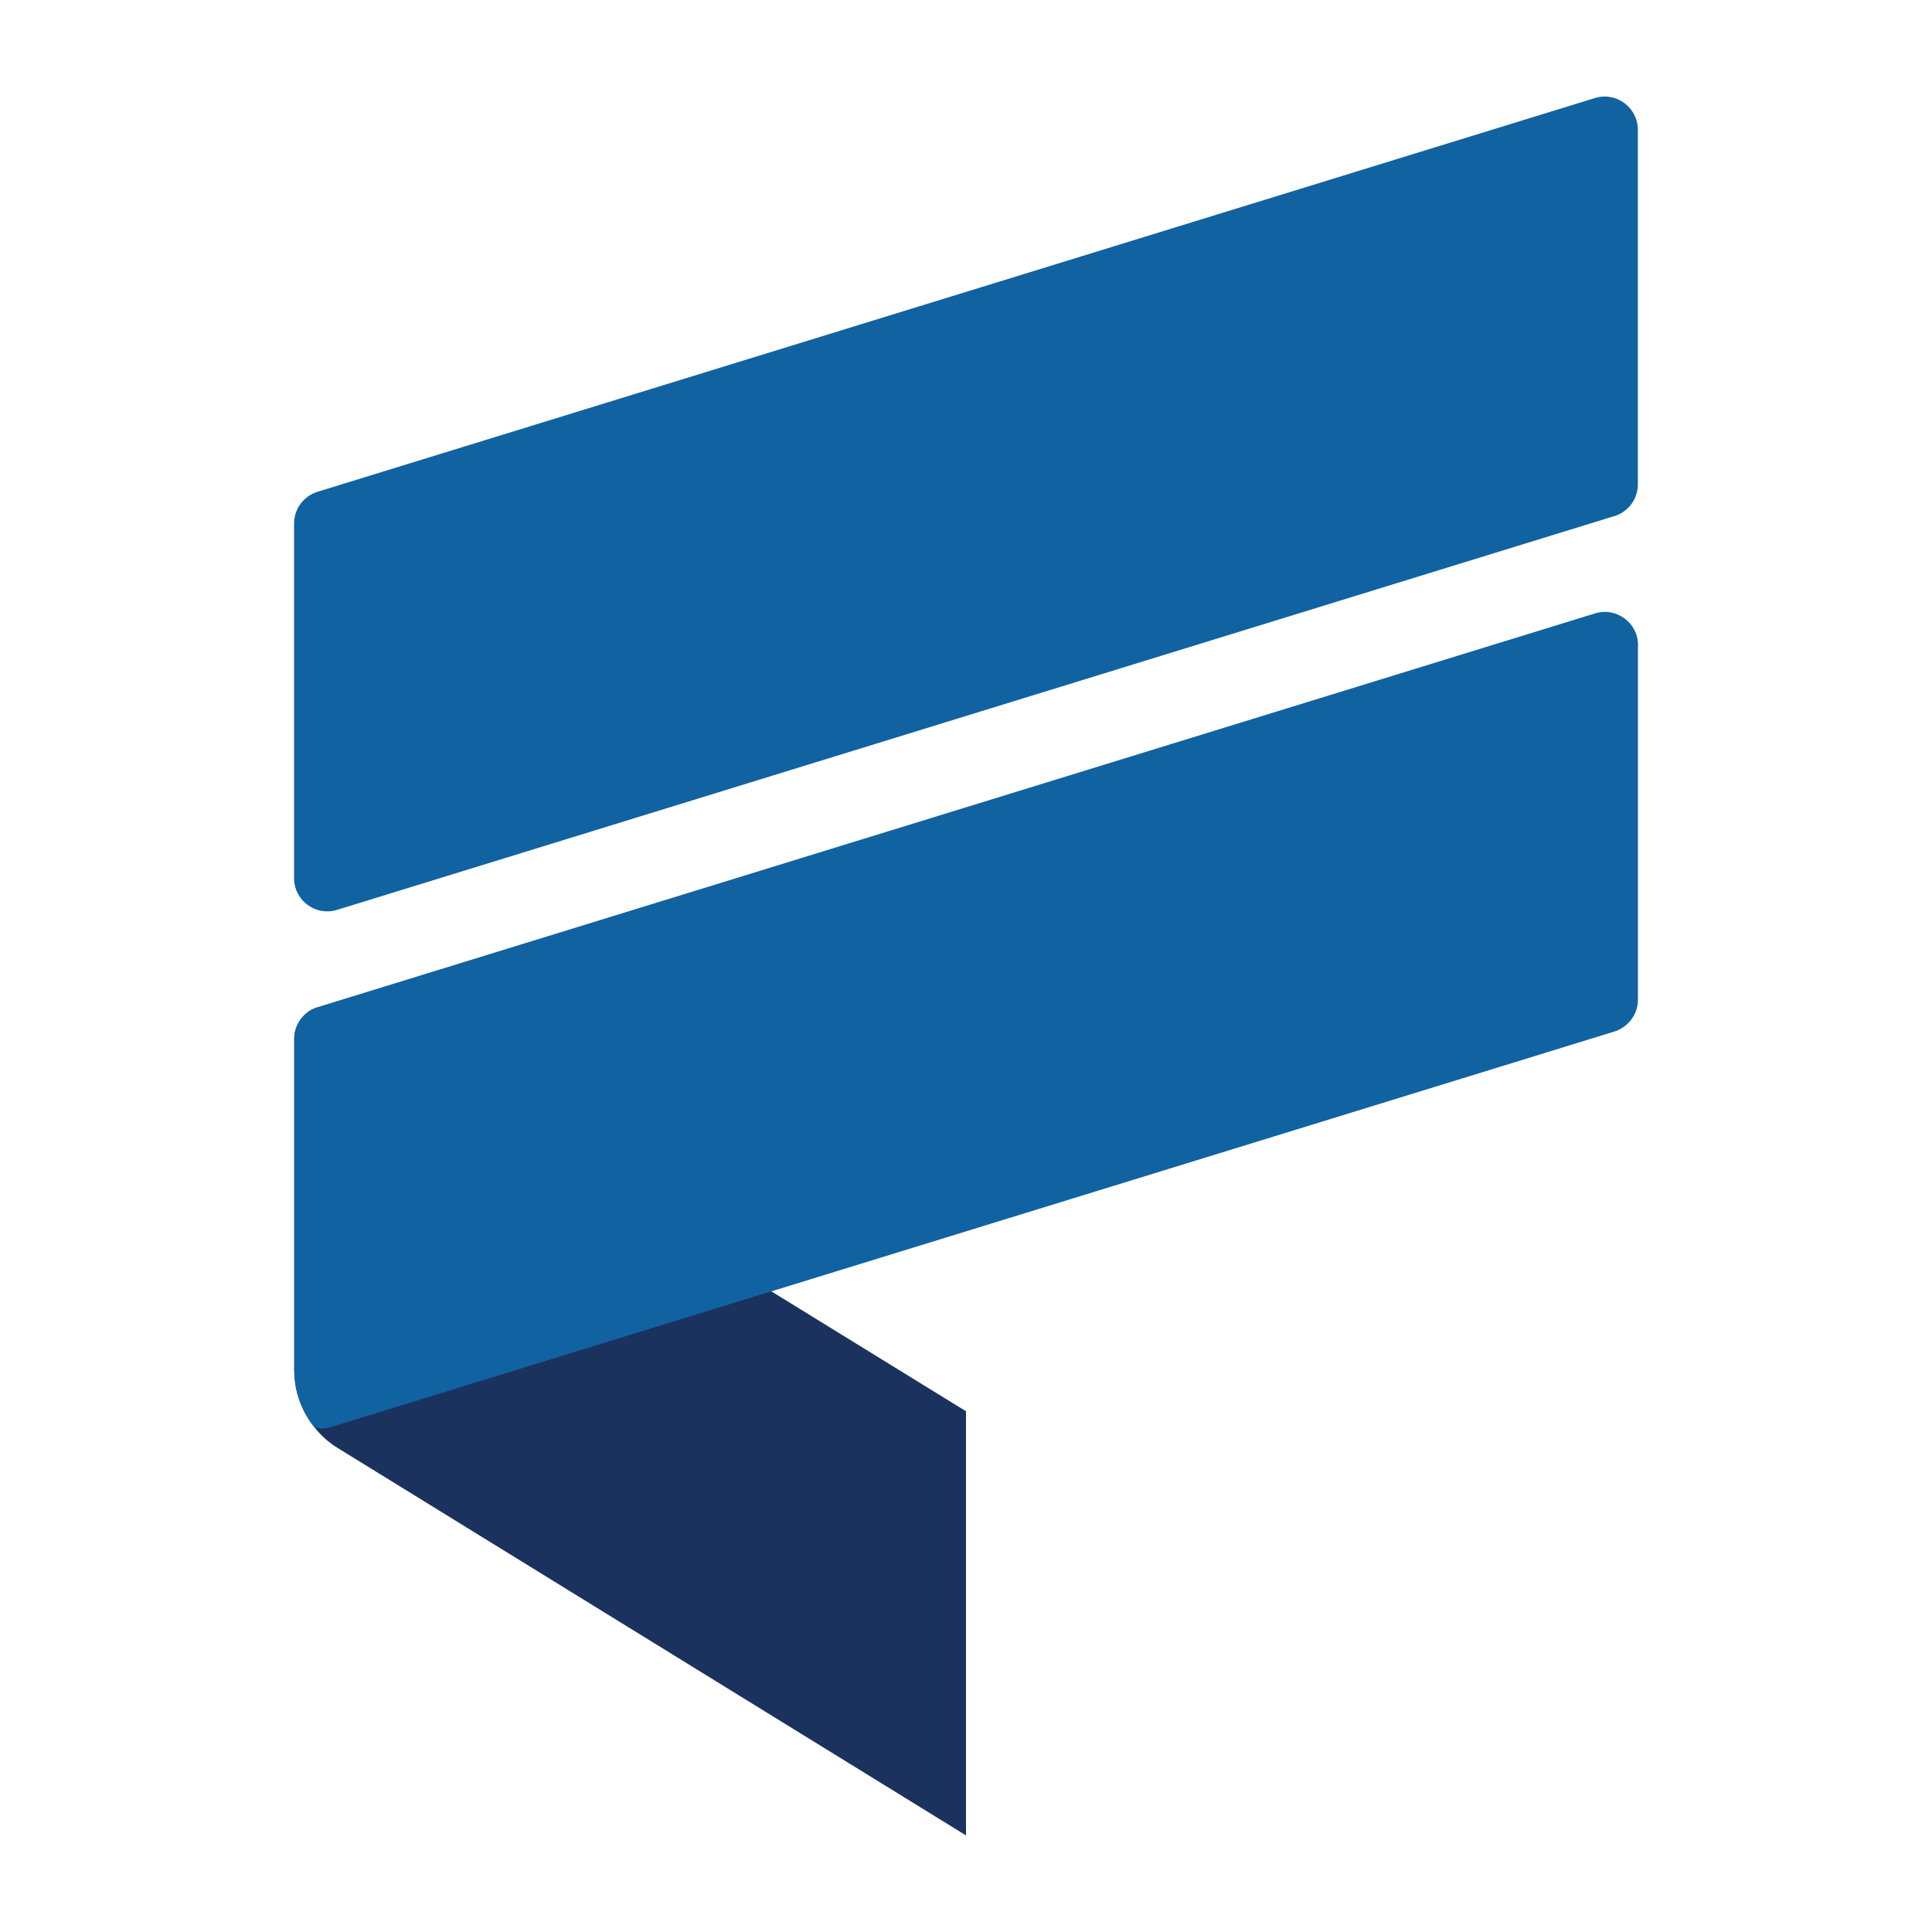
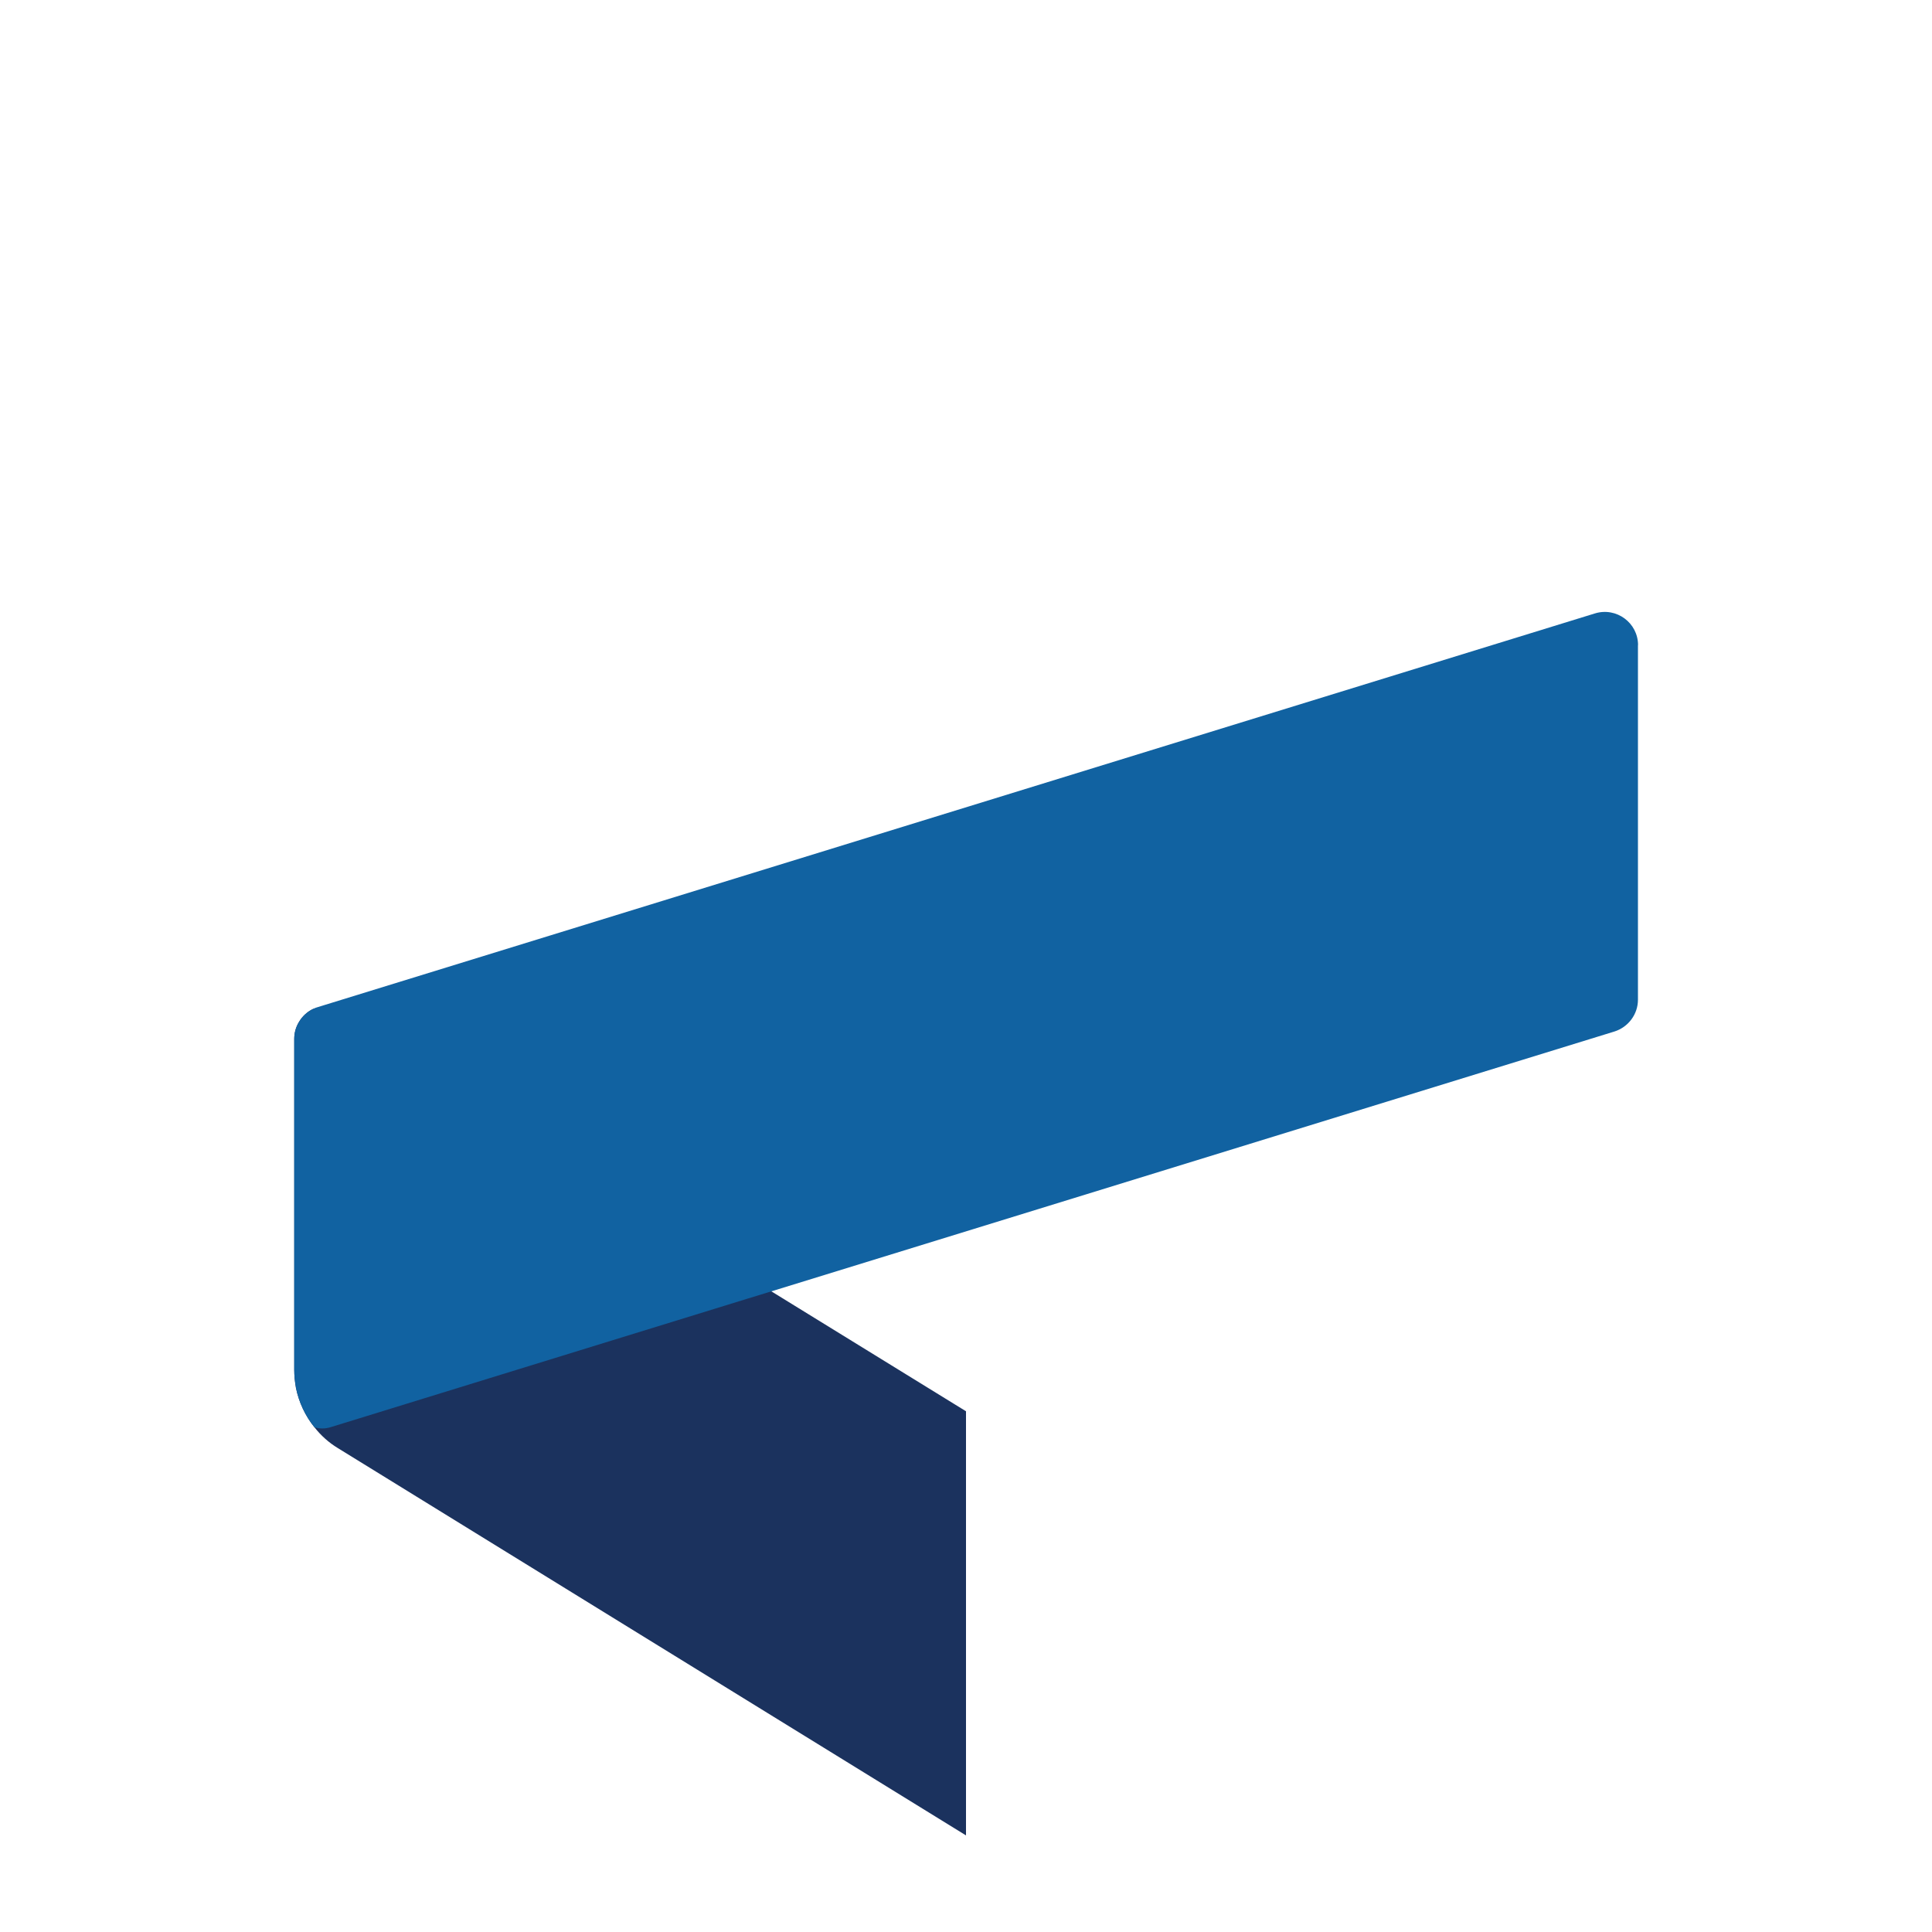
<svg xmlns="http://www.w3.org/2000/svg" id="Layer_1" data-name="Layer 1" viewBox="0 0 200 200">
  <defs>
    <style>
      .cls-1 {
        fill: #1b325e;
      }

      .cls-2 {
        fill: #1162a1;
      }
    </style>
  </defs>
  <path class="cls-1" d="M100,146.1v43.9l-65.02-40.09c-.96-.58-1.77-1.32-2.43-2.16-.96-1.19-1.62-2.61-1.92-4.11v-.02c-.11-.6-.17-1.22-.17-1.83v-34.24c0-.64.17-1.23.48-1.74.34-.59.86-1.08,1.5-1.38l44.93,27.71,2.48,1.54,20.16,12.42Z" />
-   <path class="cls-2" d="M167.13,53.42L34.89,94.19c-2.21.68-4.45-.97-4.45-3.29v-36.7c0-1.51.98-2.84,2.43-3.29L165.1,10.15c2.21-.68,4.45.97,4.45,3.29v36.7c0,1.51-.98,2.84-2.43,3.29Z" />
  <path class="cls-2" d="M169.56,66.79v36.7c0,1.5-.99,2.83-2.43,3.29l-87.28,26.9-2.48.76-43.14,13.3c-.58.18-1.16.17-1.68.01-.96-1.19-1.62-2.61-1.92-4.11v-.02c-.11-.6-.17-1.22-.17-1.83v-34.24c0-.64.17-1.23.48-1.74.34-.59.86-1.08,1.5-1.38.14-.07.28-.13.44-.17l132.23-40.76c2.22-.68,4.46.97,4.46,3.29Z" />
</svg>